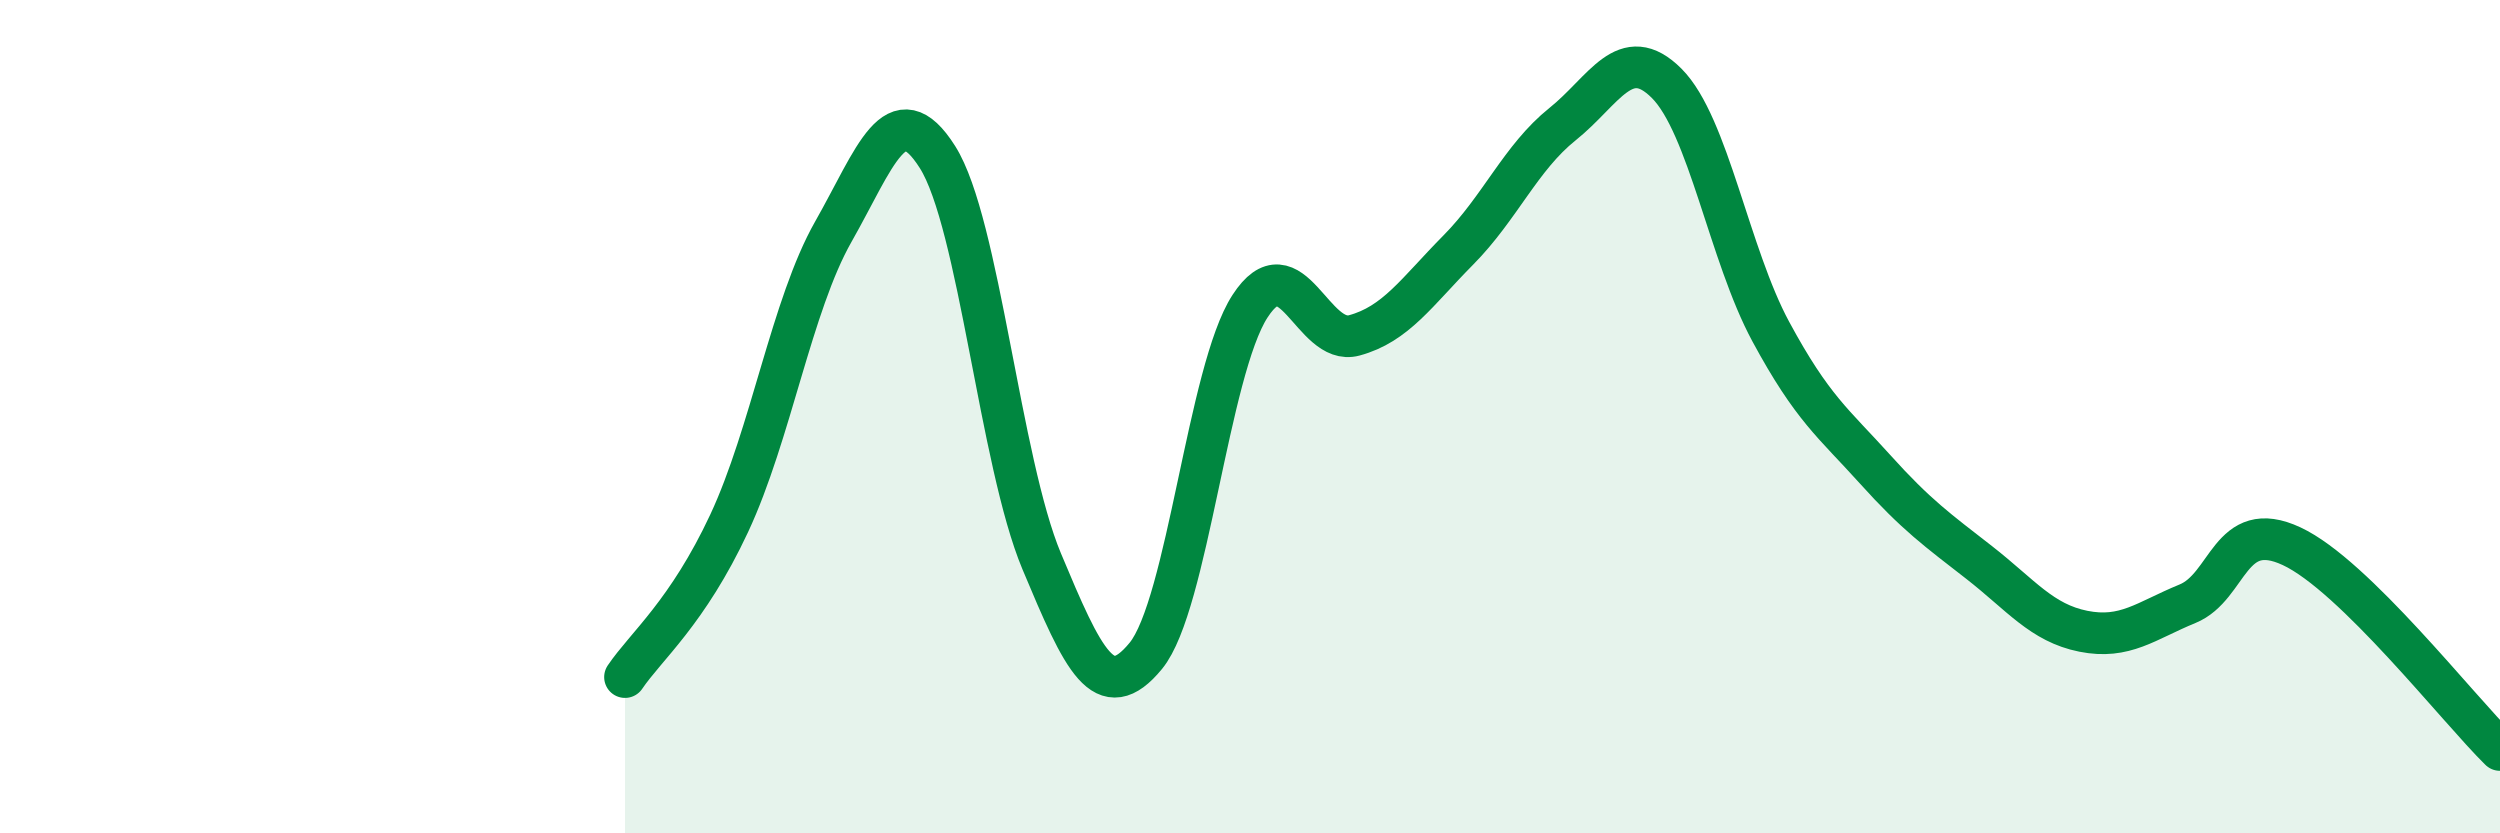
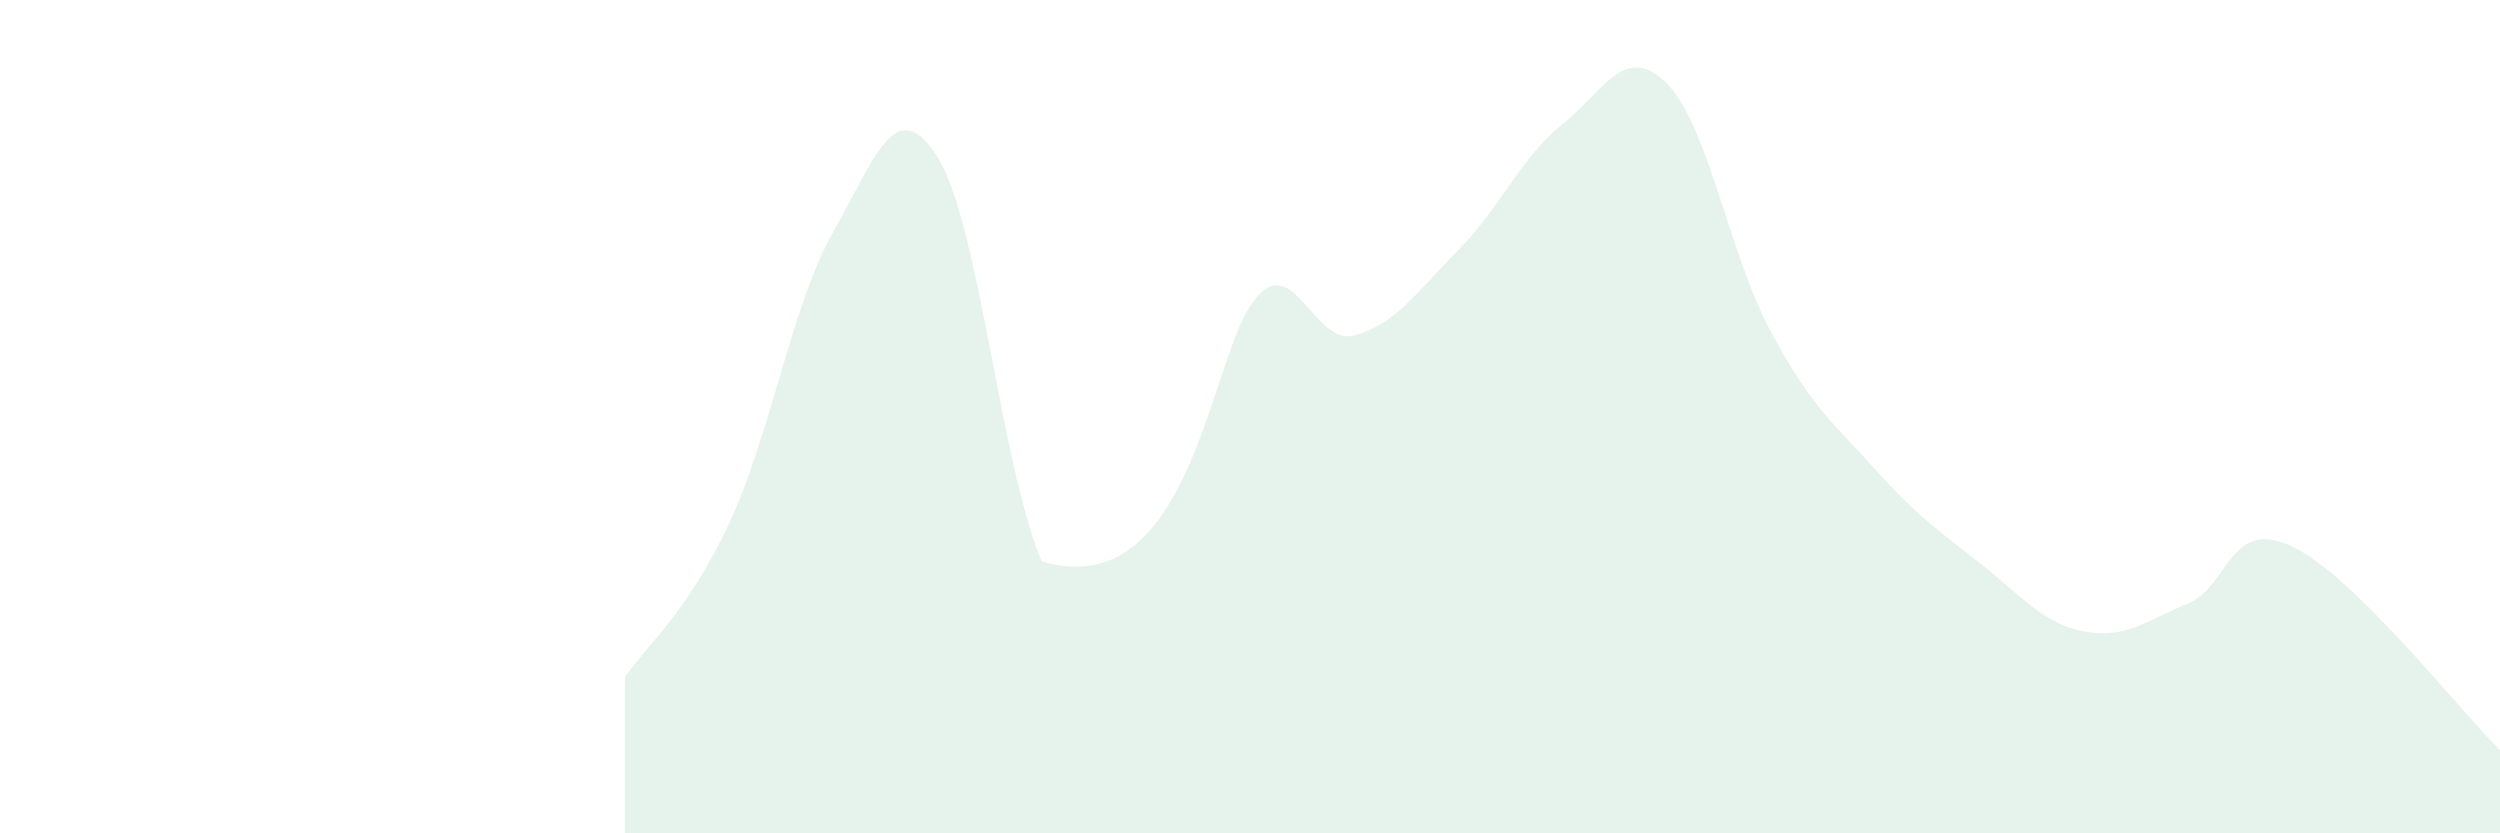
<svg xmlns="http://www.w3.org/2000/svg" width="60" height="20" viewBox="0 0 60 20">
-   <path d="M 15,16.25 C 15.5,15.51 16.5,14.7 17.5,12.56 C 18.5,10.42 19,7.32 20,5.56 C 21,3.8 21.5,2.19 22.5,3.77 C 23.5,5.35 24,11.08 25,13.47 C 26,15.86 26.5,16.96 27.5,15.74 C 28.5,14.52 29,8.89 30,7.35 C 31,5.81 31.5,8.32 32.5,8.05 C 33.5,7.78 34,7.01 35,6 C 36,4.99 36.5,3.78 37.5,2.98 C 38.5,2.18 39,1 40,2 C 41,3 41.5,6.11 42.5,7.96 C 43.5,9.81 44,10.15 45,11.26 C 46,12.37 46.5,12.72 47.5,13.5 C 48.5,14.28 49,14.95 50,15.15 C 51,15.35 51.5,14.9 52.5,14.49 C 53.5,14.08 53.5,12.41 55,13.11 C 56.5,13.81 59,17.02 60,18L60 20L15 20Z" fill="#008740" opacity="0.1" stroke-linecap="round" stroke-linejoin="round" />
-   <path d="M 15,16.25 C 15.5,15.51 16.5,14.7 17.5,12.56 C 18.5,10.42 19,7.32 20,5.56 C 21,3.8 21.5,2.19 22.5,3.77 C 23.5,5.35 24,11.08 25,13.47 C 26,15.86 26.5,16.96 27.5,15.74 C 28.5,14.52 29,8.89 30,7.35 C 31,5.81 31.5,8.32 32.5,8.05 C 33.5,7.78 34,7.01 35,6 C 36,4.99 36.5,3.78 37.5,2.98 C 38.5,2.18 39,1 40,2 C 41,3 41.5,6.11 42.5,7.96 C 43.5,9.81 44,10.15 45,11.26 C 46,12.37 46.5,12.72 47.5,13.5 C 48.5,14.28 49,14.95 50,15.15 C 51,15.35 51.5,14.9 52.5,14.49 C 53.5,14.08 53.5,12.41 55,13.11 C 56.5,13.81 59,17.02 60,18" stroke="#008740" stroke-width="1" fill="none" stroke-linecap="round" stroke-linejoin="round" />
+   <path d="M 15,16.25 C 15.5,15.51 16.5,14.7 17.5,12.56 C 18.5,10.42 19,7.32 20,5.56 C 21,3.8 21.5,2.19 22.5,3.77 C 23.5,5.35 24,11.08 25,13.47 C 28.5,14.52 29,8.89 30,7.35 C 31,5.81 31.5,8.32 32.5,8.05 C 33.5,7.78 34,7.01 35,6 C 36,4.99 36.5,3.78 37.5,2.98 C 38.5,2.18 39,1 40,2 C 41,3 41.5,6.11 42.5,7.96 C 43.5,9.81 44,10.15 45,11.26 C 46,12.37 46.5,12.72 47.5,13.5 C 48.5,14.28 49,14.95 50,15.15 C 51,15.35 51.5,14.9 52.5,14.49 C 53.5,14.08 53.5,12.41 55,13.11 C 56.5,13.81 59,17.02 60,18L60 20L15 20Z" fill="#008740" opacity="0.1" stroke-linecap="round" stroke-linejoin="round" />
</svg>